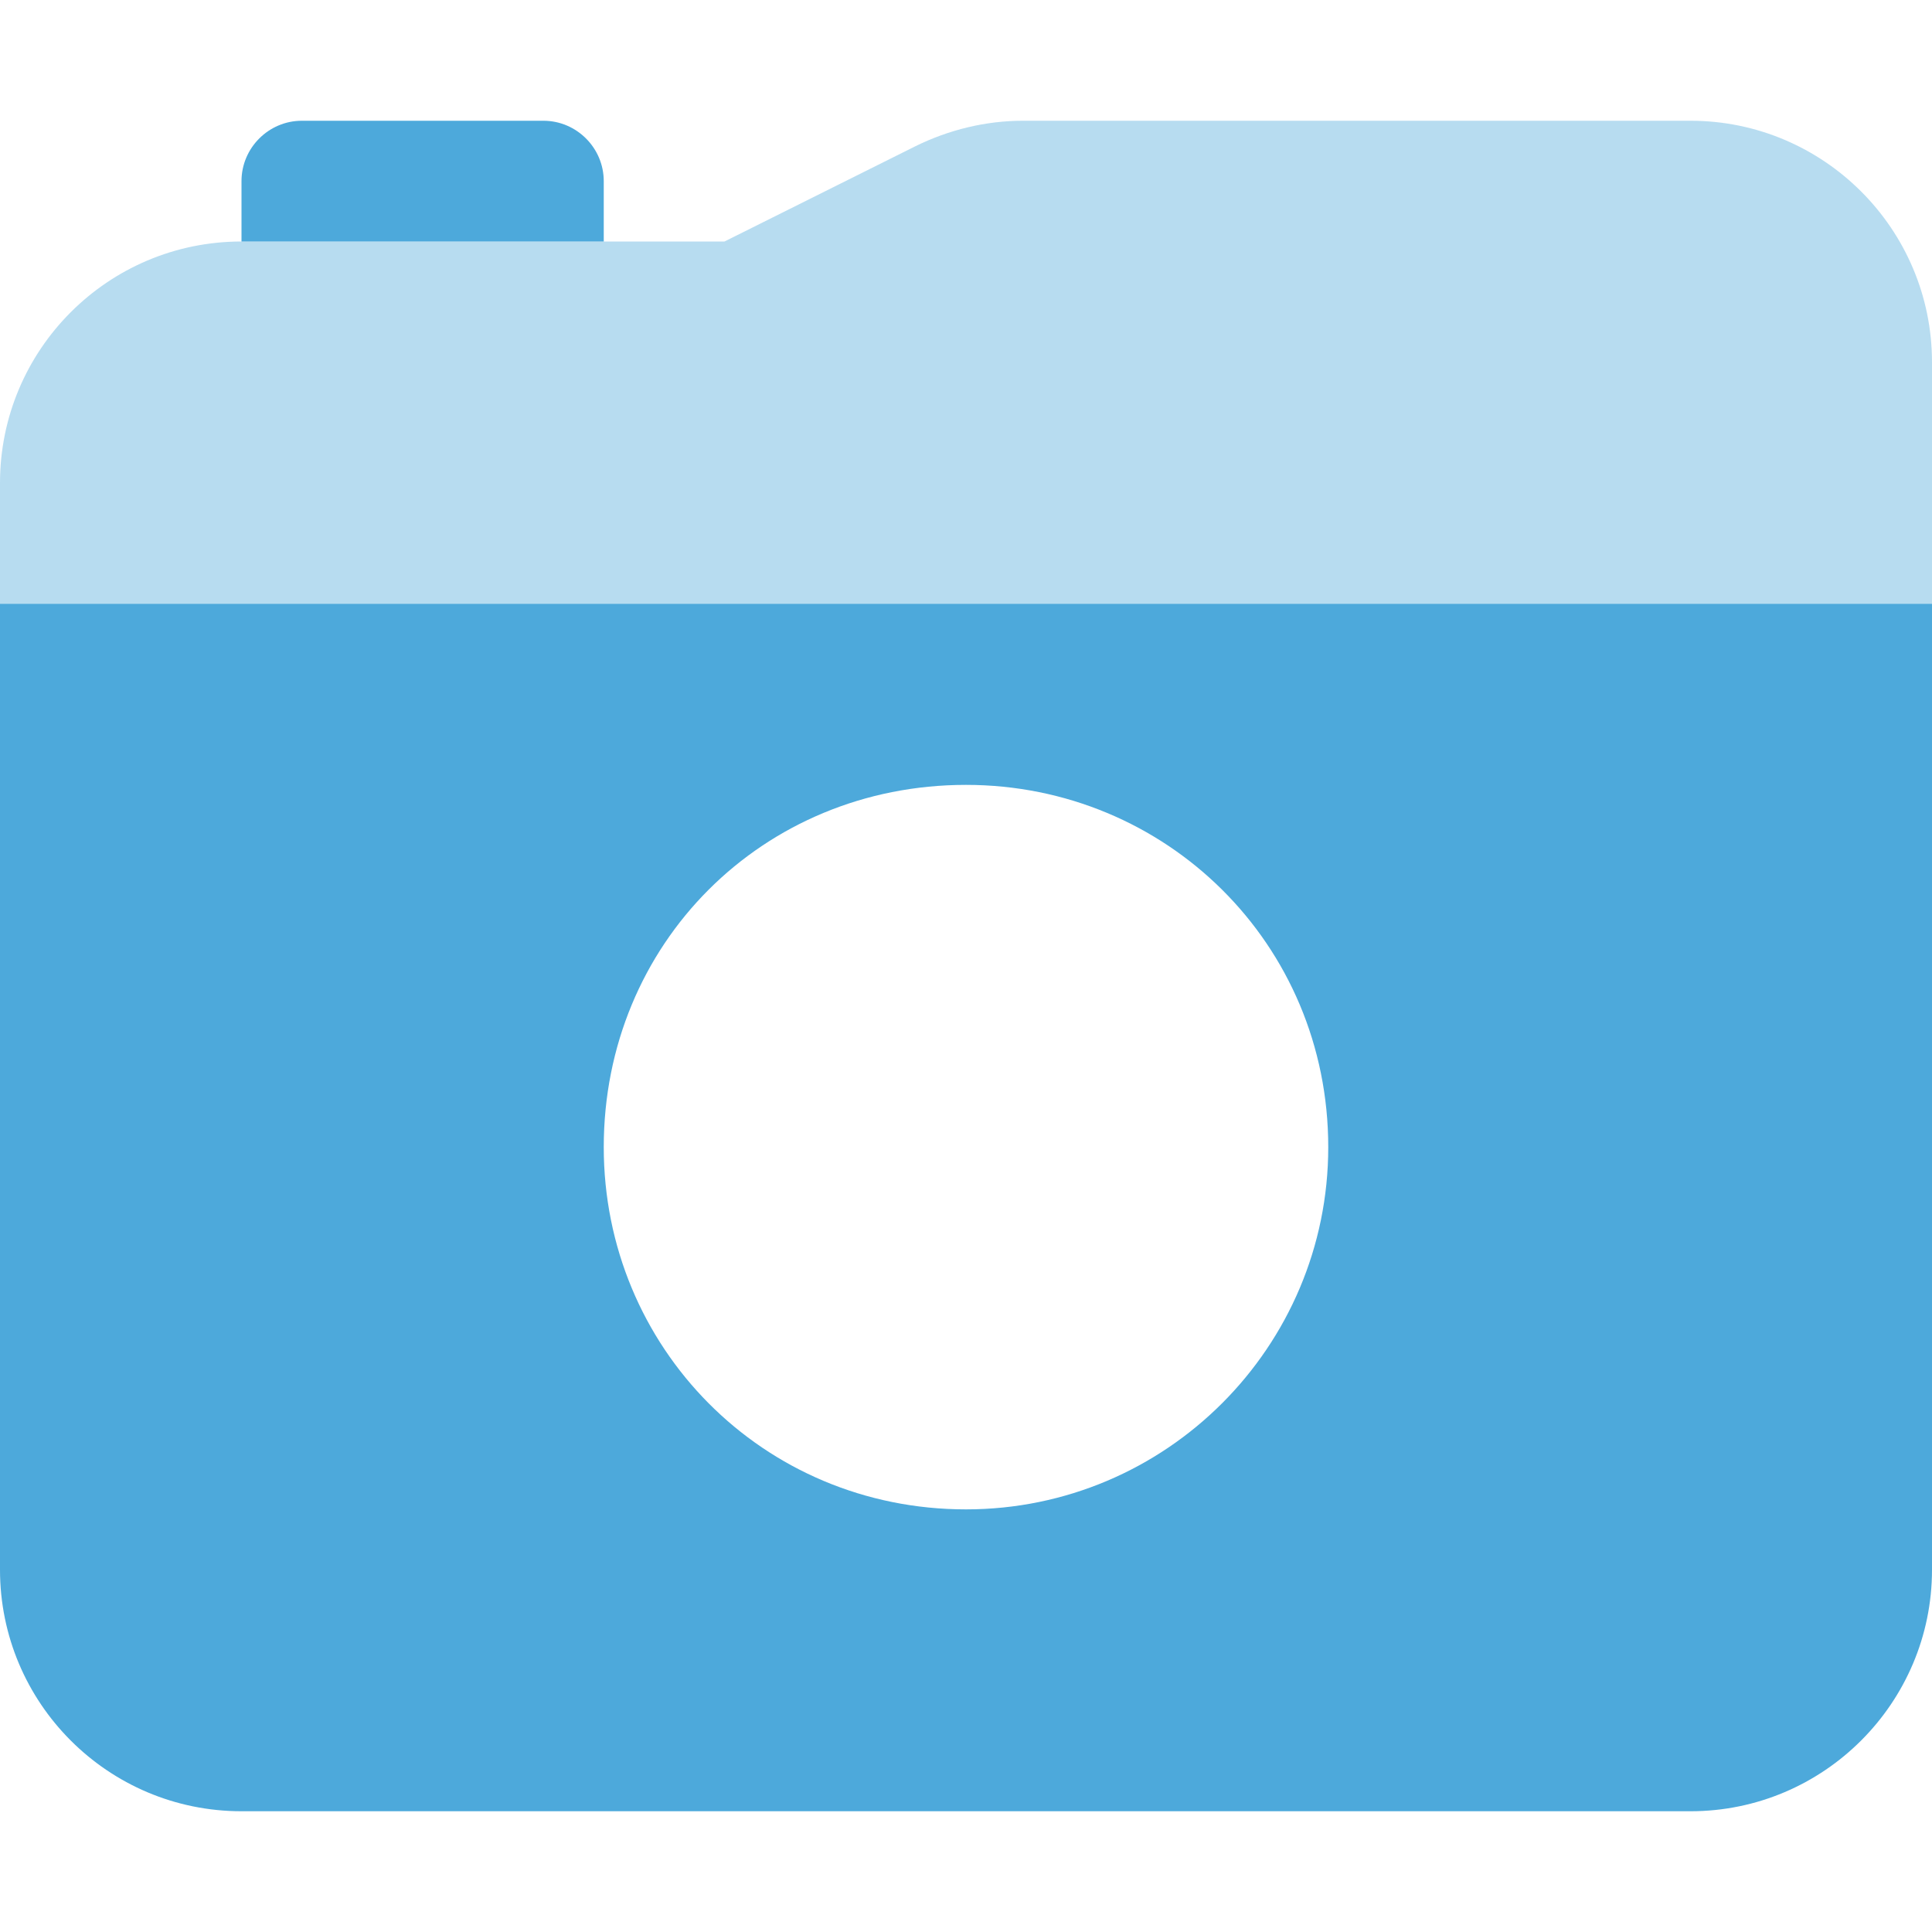
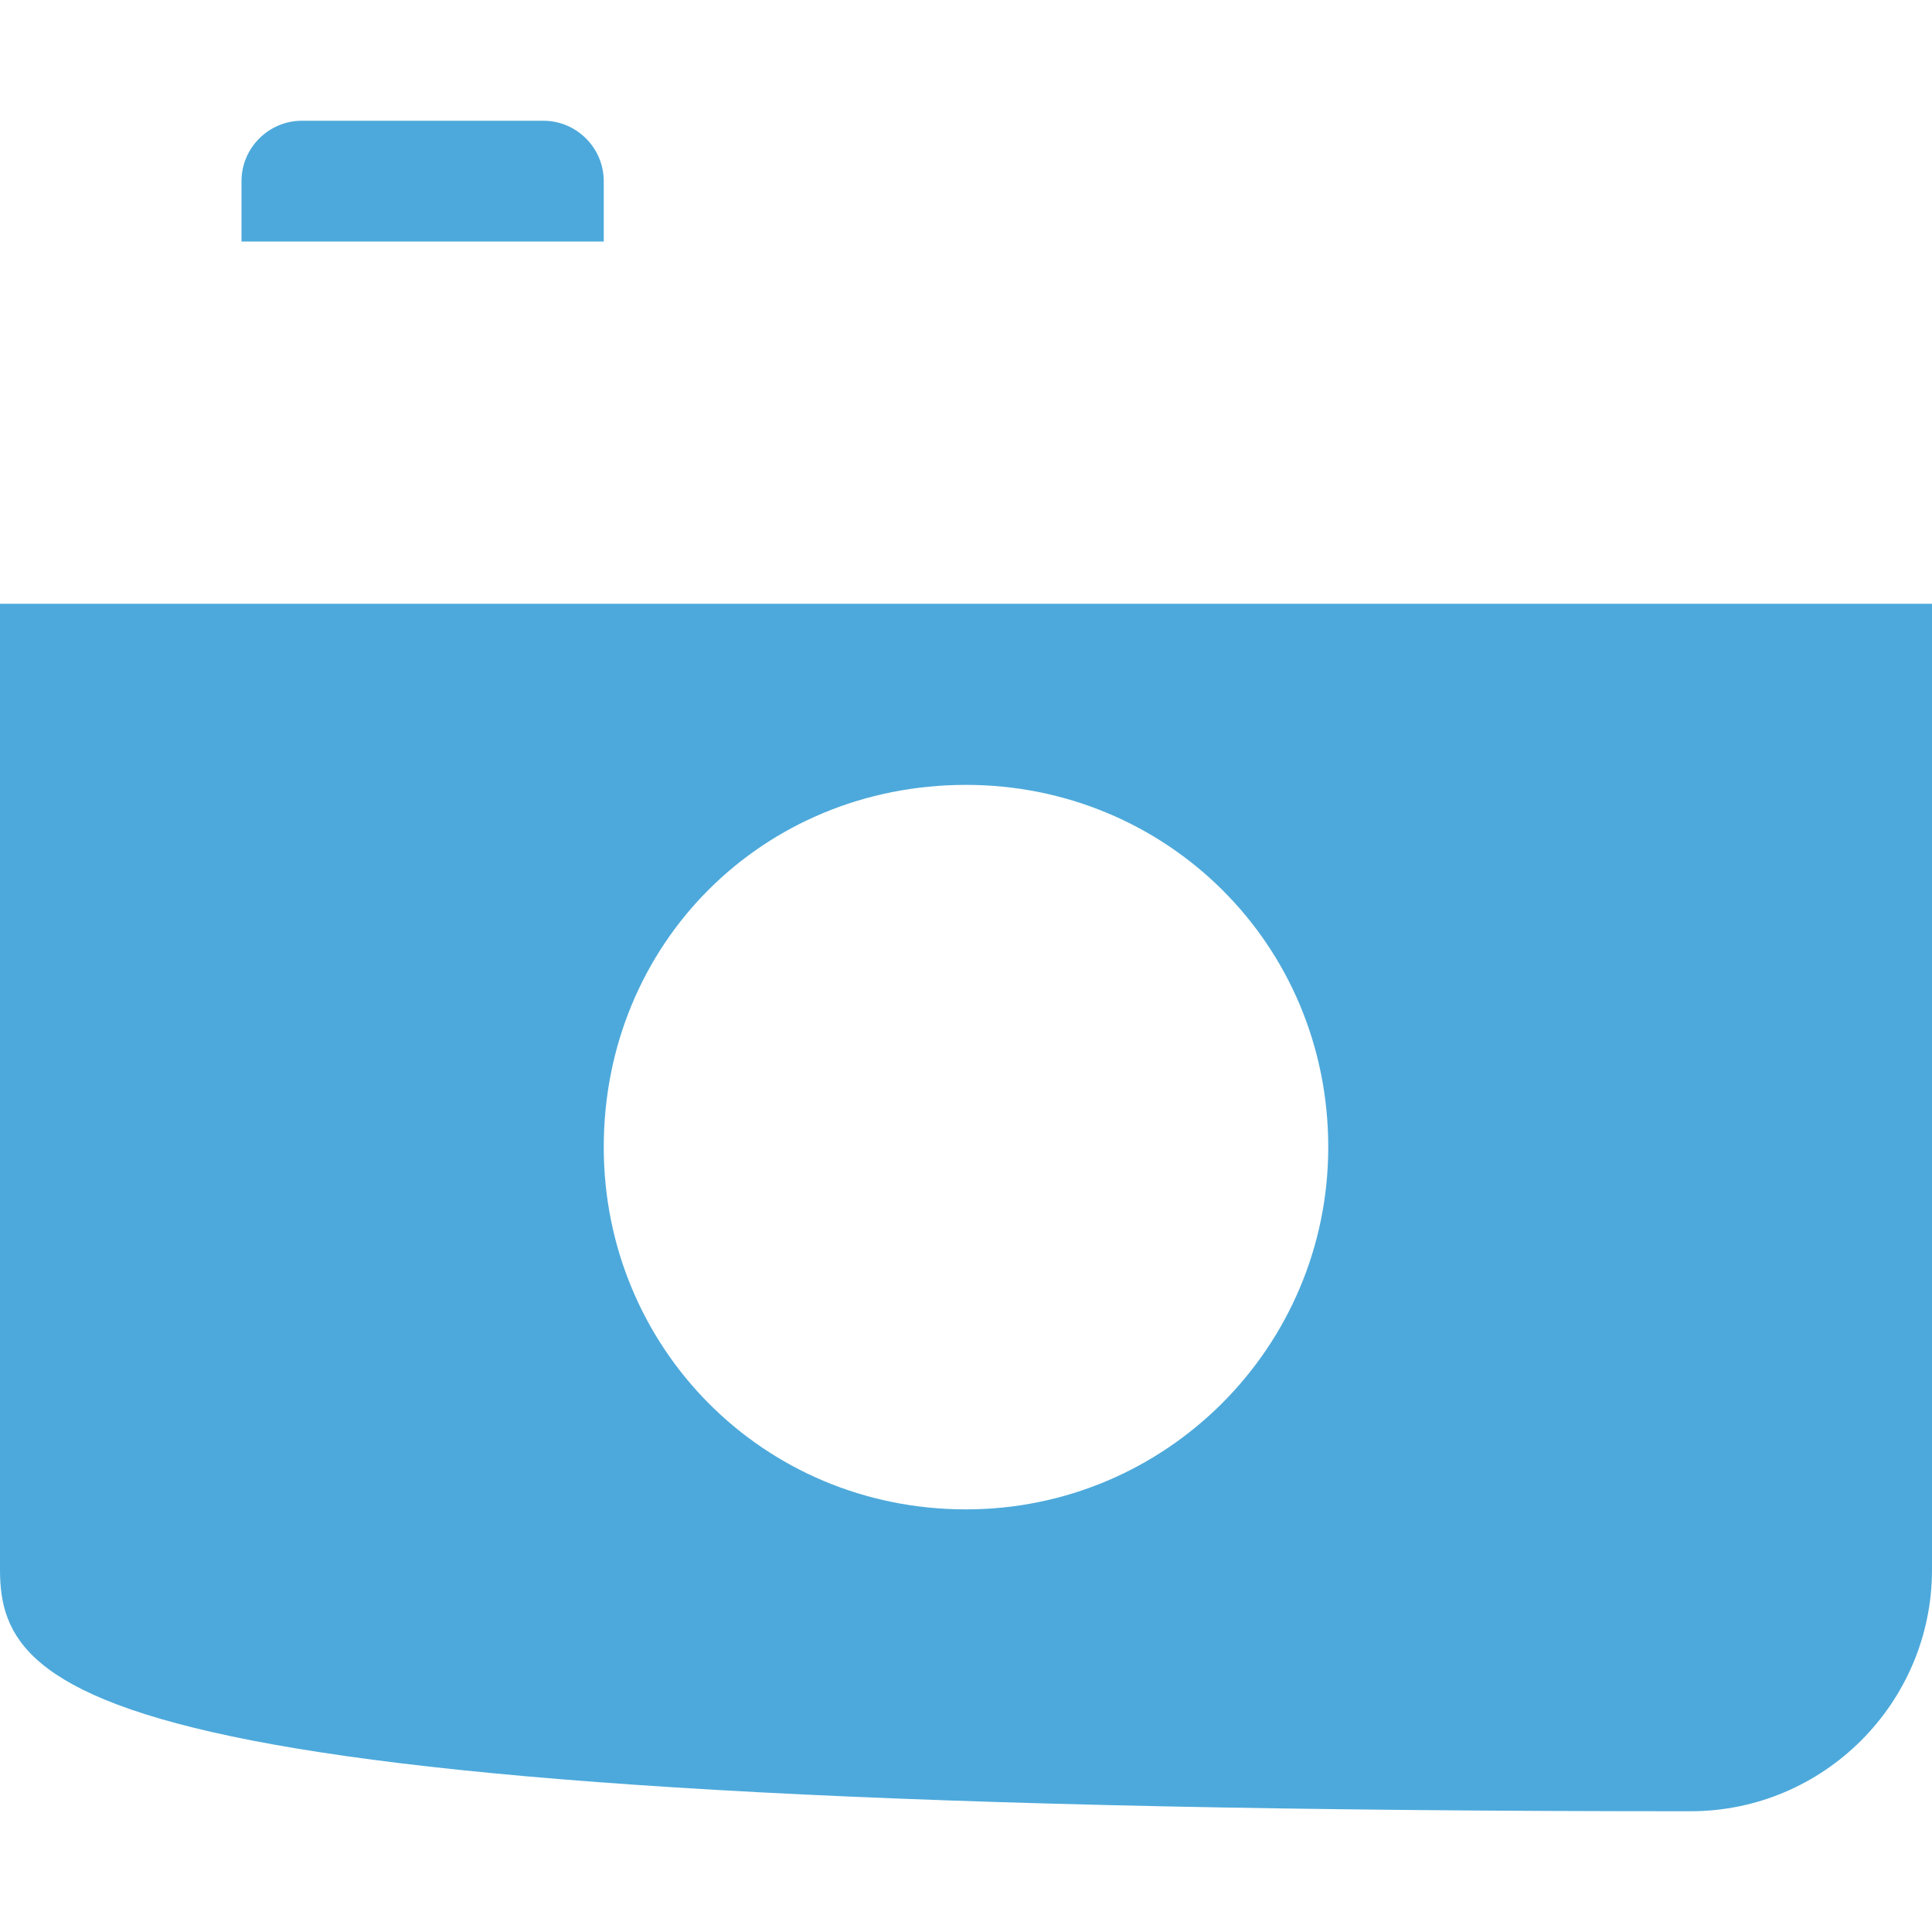
<svg xmlns="http://www.w3.org/2000/svg" version="1.1" id="Layer_1" x="0px" y="0px" viewBox="0 0 512 512" style="enable-background:new 0 0 512 512;" xml:space="preserve">
  <style type="text/css">
	.st0{fill:#4DA9DB;}
	.st1{opacity:0.4;fill:#4DA9DB;enable-background:new    ;}
</style>
  <g>
-     <path class="st0" d="M64,48c0-8.8,7.2-16,16-16h64c8.8,0,16,7.2,16,16v16H64V48z M0,416V160h512v256c0,35.3-28.7,64-64,64H64   C28.6,480,0,451.3,0,416z M256,400c53,0,96-43,96-96c0-53.9-43-96-96-96c-53.9,0-96,42.1-96,96C160,357,202.1,400,256,400z" />
-     <path class="st1" d="M64,64h128l50.5-25.2c8.9-4.4,18.7-6.8,28.6-6.8H448c35.3,0,64,28.7,64,64v64H0v-32C0,92.7,28.6,64,64,64z" />
+     <path class="st0" d="M64,48c0-8.8,7.2-16,16-16h64c8.8,0,16,7.2,16,16v16H64V48z M0,416V160h512v256c0,35.3-28.7,64-64,64C28.6,480,0,451.3,0,416z M256,400c53,0,96-43,96-96c0-53.9-43-96-96-96c-53.9,0-96,42.1-96,96C160,357,202.1,400,256,400z" />
  </g>
</svg>